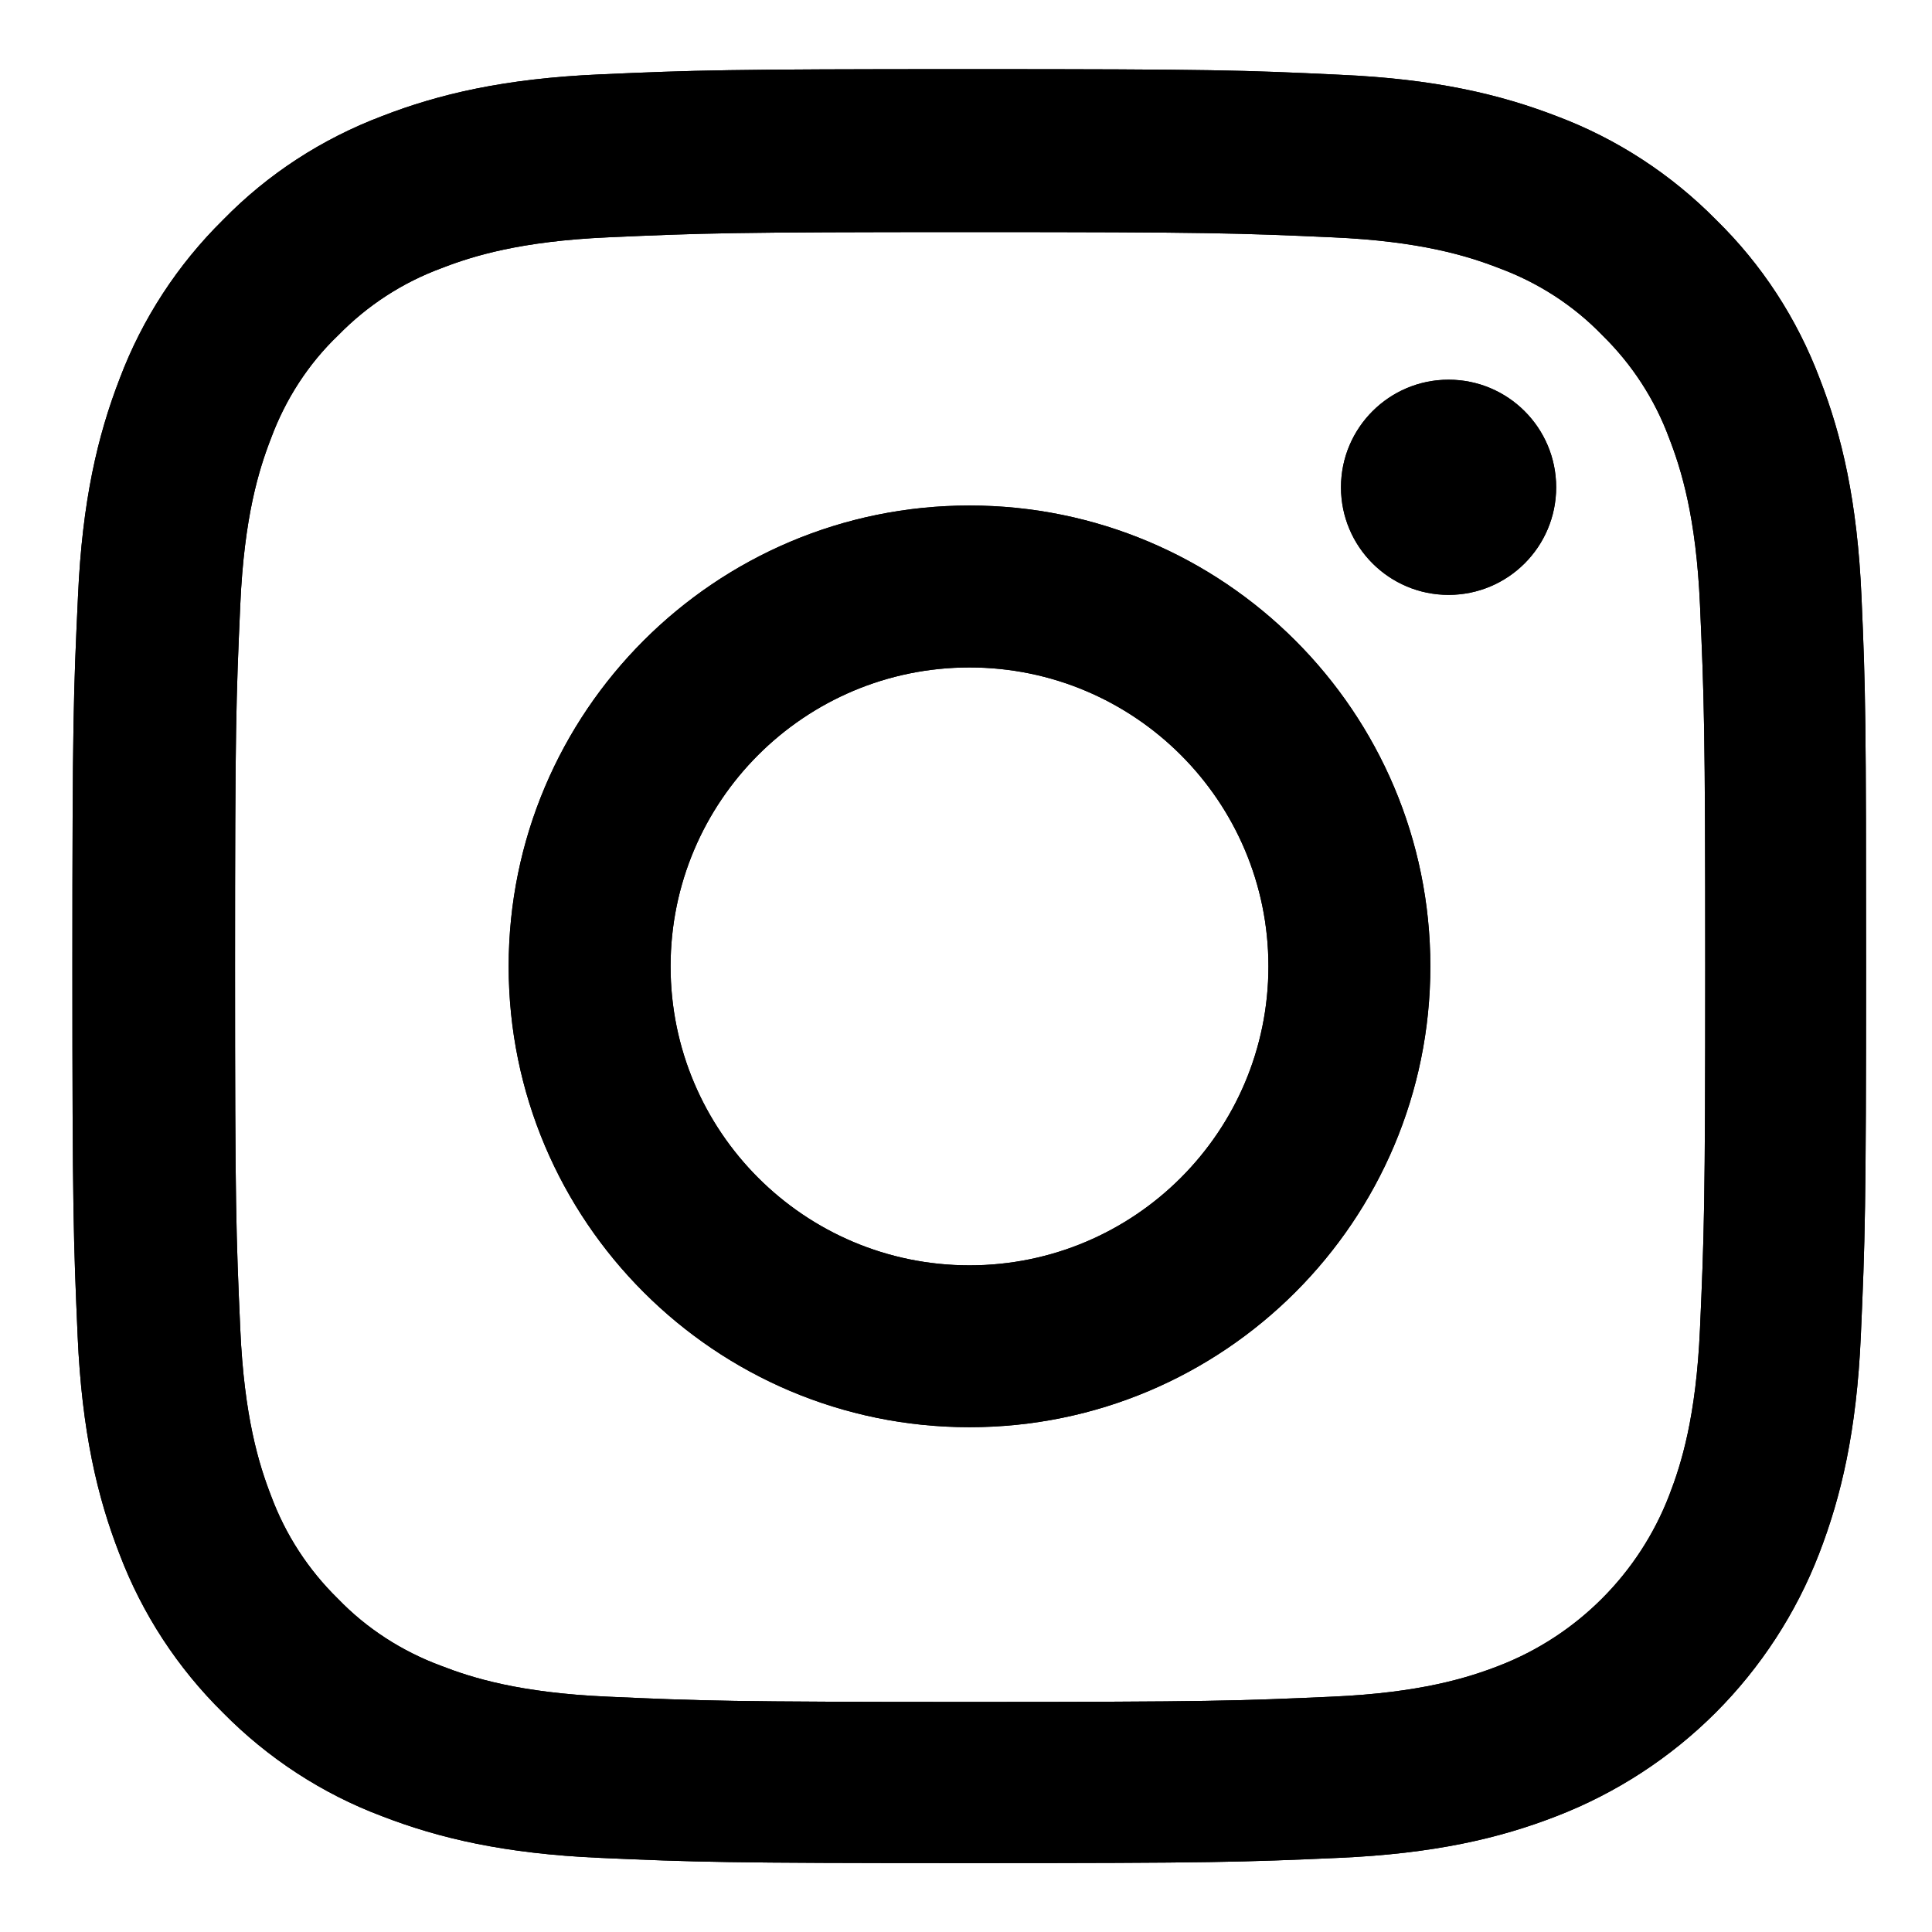
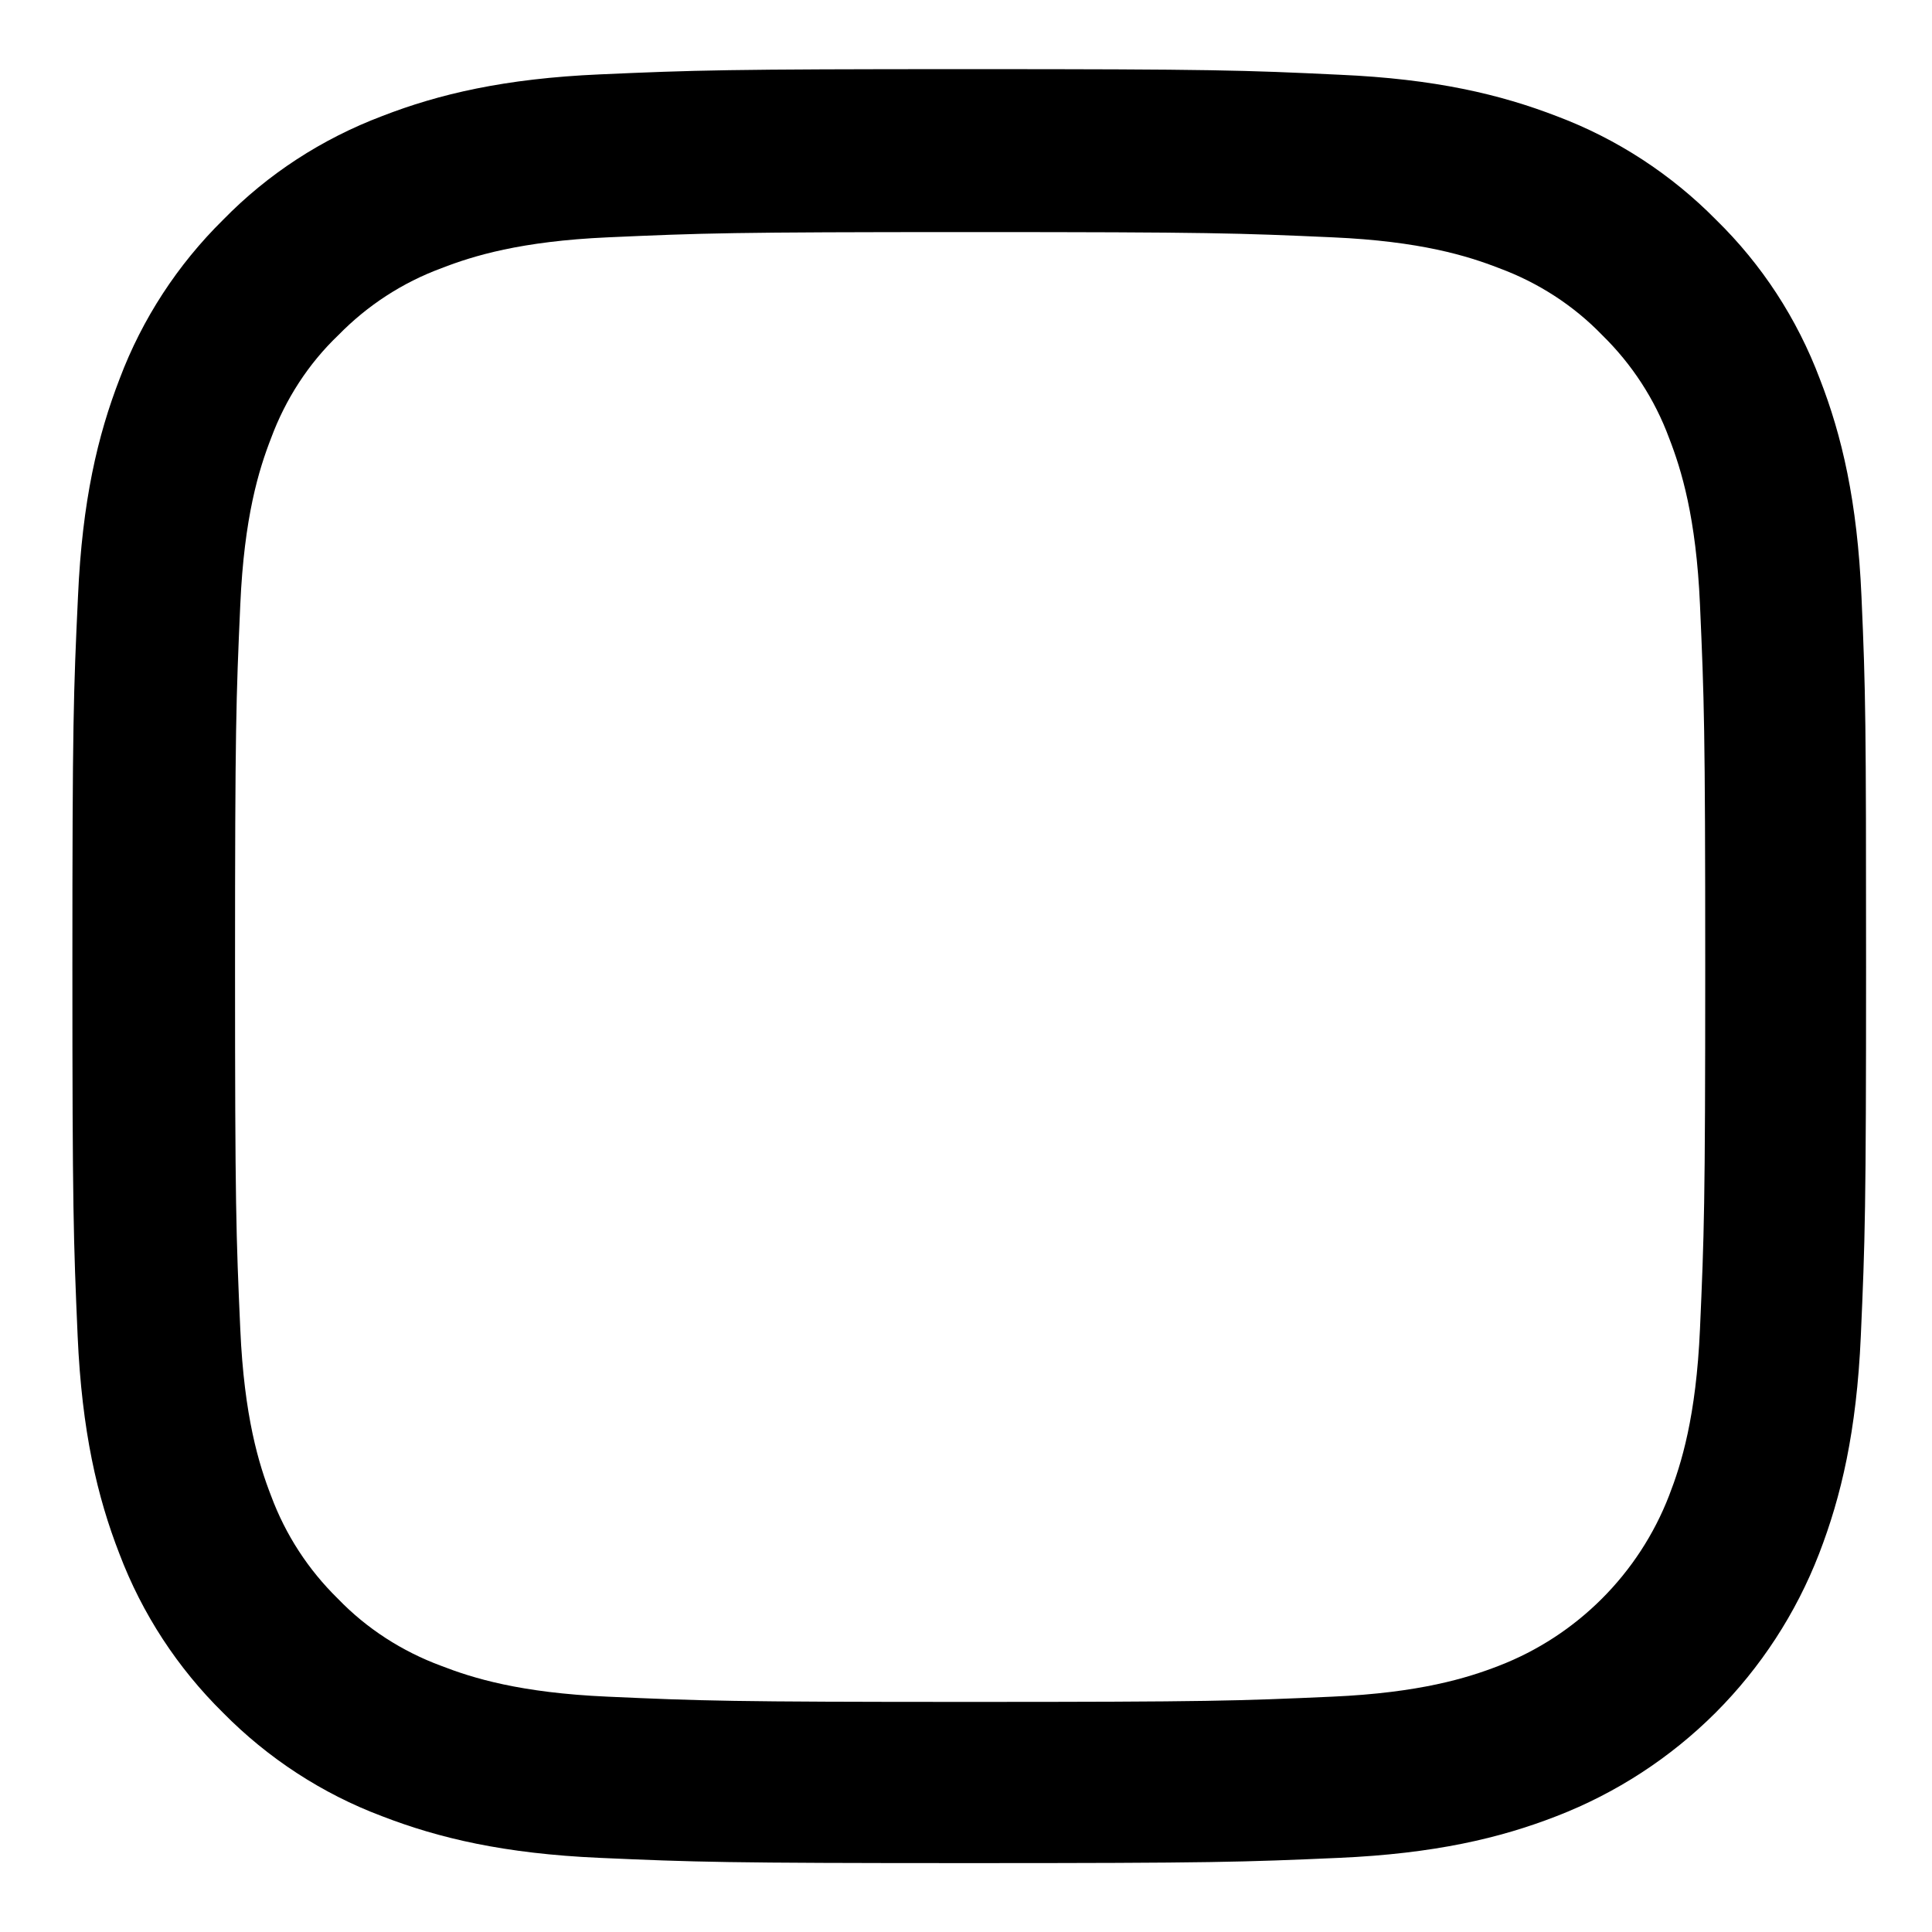
<svg xmlns="http://www.w3.org/2000/svg" width="32" height="32" viewBox="0 0 32 32" fill="none">
-   <path d="M30.832 9.881C30.763 8.302 30.508 7.216 30.142 6.276C29.765 5.277 29.184 4.384 28.424 3.641C27.68 2.886 26.781 2.3 25.794 1.928C24.848 1.562 23.768 1.307 22.189 1.238C20.599 1.162 20.094 1.145 16.059 1.145C12.025 1.145 11.52 1.162 9.935 1.232C8.357 1.301 7.271 1.557 6.331 1.922C5.332 2.3 4.438 2.88 3.695 3.641C2.941 4.384 2.355 5.283 1.983 6.27C1.617 7.216 1.362 8.296 1.292 9.875C1.217 11.465 1.199 11.97 1.199 16.005C1.199 20.039 1.217 20.544 1.286 22.129C1.356 23.708 1.611 24.793 1.977 25.734C2.355 26.732 2.941 27.626 3.695 28.369C4.438 29.123 5.338 29.71 6.325 30.081C7.271 30.447 8.351 30.702 9.93 30.772C11.514 30.842 12.02 30.859 16.054 30.859C20.088 30.859 20.593 30.842 22.178 30.772C23.757 30.702 24.842 30.447 25.782 30.081C26.77 29.699 27.667 29.115 28.416 28.367C29.164 27.618 29.748 26.721 30.13 25.734C30.496 24.787 30.751 23.707 30.821 22.129C30.891 20.544 30.908 20.039 30.908 16.005C30.908 11.97 30.902 11.465 30.832 9.881ZM28.157 22.013C28.093 23.464 27.849 24.247 27.646 24.77C27.146 26.064 26.119 27.092 24.825 27.591C24.302 27.794 23.513 28.038 22.067 28.102C20.5 28.172 20.03 28.189 16.065 28.189C12.101 28.189 11.625 28.172 10.063 28.102C8.612 28.038 7.828 27.794 7.306 27.591C6.662 27.353 6.075 26.976 5.599 26.482C5.106 26 4.729 25.42 4.49 24.776C4.287 24.253 4.044 23.464 3.98 22.018C3.91 20.451 3.893 19.981 3.893 16.016C3.893 12.052 3.91 11.576 3.98 10.014C4.044 8.563 4.287 7.779 4.49 7.257C4.729 6.613 5.106 6.026 5.605 5.55C6.087 5.057 6.667 4.68 7.312 4.442C7.834 4.239 8.624 3.995 10.069 3.931C11.636 3.861 12.107 3.844 16.071 3.844C20.042 3.844 20.512 3.861 22.073 3.931C23.524 3.995 24.308 4.238 24.831 4.442C25.475 4.68 26.061 5.057 26.537 5.55C27.03 6.032 27.408 6.613 27.646 7.257C27.849 7.779 28.093 8.569 28.157 10.014C28.226 11.582 28.244 12.052 28.244 16.016C28.244 19.981 28.226 20.445 28.157 22.013Z" fill="url(#paint0_linear_299_165)" />
  <path d="M30.832 9.881C30.763 8.302 30.508 7.216 30.142 6.276C29.765 5.277 29.184 4.384 28.424 3.641C27.68 2.886 26.781 2.3 25.794 1.928C24.848 1.562 23.768 1.307 22.189 1.238C20.599 1.162 20.094 1.145 16.059 1.145C12.025 1.145 11.52 1.162 9.935 1.232C8.357 1.301 7.271 1.557 6.331 1.922C5.332 2.3 4.438 2.88 3.695 3.641C2.941 4.384 2.355 5.283 1.983 6.27C1.617 7.216 1.362 8.296 1.292 9.875C1.217 11.465 1.199 11.97 1.199 16.005C1.199 20.039 1.217 20.544 1.286 22.129C1.356 23.708 1.611 24.793 1.977 25.734C2.355 26.732 2.941 27.626 3.695 28.369C4.438 29.123 5.338 29.71 6.325 30.081C7.271 30.447 8.351 30.702 9.93 30.772C11.514 30.842 12.02 30.859 16.054 30.859C20.088 30.859 20.593 30.842 22.178 30.772C23.757 30.702 24.842 30.447 25.782 30.081C26.77 29.699 27.667 29.115 28.416 28.367C29.164 27.618 29.748 26.721 30.13 25.734C30.496 24.787 30.751 23.707 30.821 22.129C30.891 20.544 30.908 20.039 30.908 16.005C30.908 11.97 30.902 11.465 30.832 9.881ZM28.157 22.013C28.093 23.464 27.849 24.247 27.646 24.77C27.146 26.064 26.119 27.092 24.825 27.591C24.302 27.794 23.513 28.038 22.067 28.102C20.5 28.172 20.03 28.189 16.065 28.189C12.101 28.189 11.625 28.172 10.063 28.102C8.612 28.038 7.828 27.794 7.306 27.591C6.662 27.353 6.075 26.976 5.599 26.482C5.106 26 4.729 25.42 4.49 24.776C4.287 24.253 4.044 23.464 3.98 22.018C3.91 20.451 3.893 19.981 3.893 16.016C3.893 12.052 3.91 11.576 3.98 10.014C4.044 8.563 4.287 7.779 4.49 7.257C4.729 6.613 5.106 6.026 5.605 5.55C6.087 5.057 6.667 4.68 7.312 4.442C7.834 4.239 8.624 3.995 10.069 3.931C11.636 3.861 12.107 3.844 16.071 3.844C20.042 3.844 20.512 3.861 22.073 3.931C23.524 3.995 24.308 4.238 24.831 4.442C25.475 4.68 26.061 5.057 26.537 5.55C27.03 6.032 27.408 6.613 27.646 7.257C27.849 7.779 28.093 8.569 28.157 10.014C28.226 11.582 28.244 12.052 28.244 16.016C28.244 19.981 28.226 20.445 28.157 22.013Z" fill="url(#paint1_linear_299_165)" />
-   <path d="M16.058 8.373C11.844 8.373 8.425 11.792 8.425 16.006C8.425 20.221 11.844 23.639 16.058 23.639C20.272 23.639 23.691 20.221 23.691 16.006C23.691 11.792 20.272 8.373 16.058 8.373ZM16.058 20.958C13.324 20.958 11.107 18.74 11.107 16.006C11.107 13.272 13.324 11.055 16.058 11.055C18.792 11.055 21.009 13.272 21.009 16.006C21.009 18.74 18.792 20.958 16.058 20.958ZM25.775 8.071C25.775 9.055 24.977 9.853 23.993 9.853C23.009 9.853 22.211 9.055 22.211 8.071C22.211 7.087 23.009 6.289 23.993 6.289C24.977 6.289 25.775 7.087 25.775 8.071Z" fill="url(#paint2_linear_299_165)" />
-   <path d="M16.058 8.373C11.844 8.373 8.425 11.792 8.425 16.006C8.425 20.221 11.844 23.639 16.058 23.639C20.272 23.639 23.691 20.221 23.691 16.006C23.691 11.792 20.272 8.373 16.058 8.373ZM16.058 20.958C13.324 20.958 11.107 18.74 11.107 16.006C11.107 13.272 13.324 11.055 16.058 11.055C18.792 11.055 21.009 13.272 21.009 16.006C21.009 18.74 18.792 20.958 16.058 20.958ZM25.775 8.071C25.775 9.055 24.977 9.853 23.993 9.853C23.009 9.853 22.211 9.055 22.211 8.071C22.211 7.087 23.009 6.289 23.993 6.289C24.977 6.289 25.775 7.087 25.775 8.071Z" fill="url(#paint3_linear_299_165)" />
  <defs>
    <linearGradient id="paint0_linear_299_165" x1="1.199" y1="16.002" x2="30.908" y2="16.002" gradientUnits="userSpaceOnUse">
      <stop stopColor="#00AAFF" />
      <stop offset="1" stopColor="#8636F8" />
    </linearGradient>
    <linearGradient id="paint1_linear_299_165" x1="16.054" y1="30.859" x2="16.054" y2="1.145" gradientUnits="userSpaceOnUse">
      <stop stopColor="white" stopOpacity="0.32" />
      <stop offset="0.108" stopColor="white" stopOpacity="0.243" />
      <stop offset="0.433" stopColor="white" stopOpacity="0.114" />
      <stop offset="0.664" stopColor="white" stopOpacity="0.03" />
      <stop offset="0.775" stopColor="white" stopOpacity="0" />
    </linearGradient>
    <linearGradient id="paint2_linear_299_165" x1="8.425" y1="14.964" x2="25.775" y2="14.964" gradientUnits="userSpaceOnUse">
      <stop stopColor="#00AAFF" />
      <stop offset="1" stopColor="#8636F8" />
    </linearGradient>
    <linearGradient id="paint3_linear_299_165" x1="17.1" y1="23.639" x2="17.1" y2="6.289" gradientUnits="userSpaceOnUse">
      <stop stopColor="white" stopOpacity="0.32" />
      <stop offset="0.108" stopColor="white" stopOpacity="0.243" />
      <stop offset="0.433" stopColor="white" stopOpacity="0.114" />
      <stop offset="0.664" stopColor="white" stopOpacity="0.03" />
      <stop offset="0.775" stopColor="white" stopOpacity="0" />
    </linearGradient>
  </defs>
</svg>